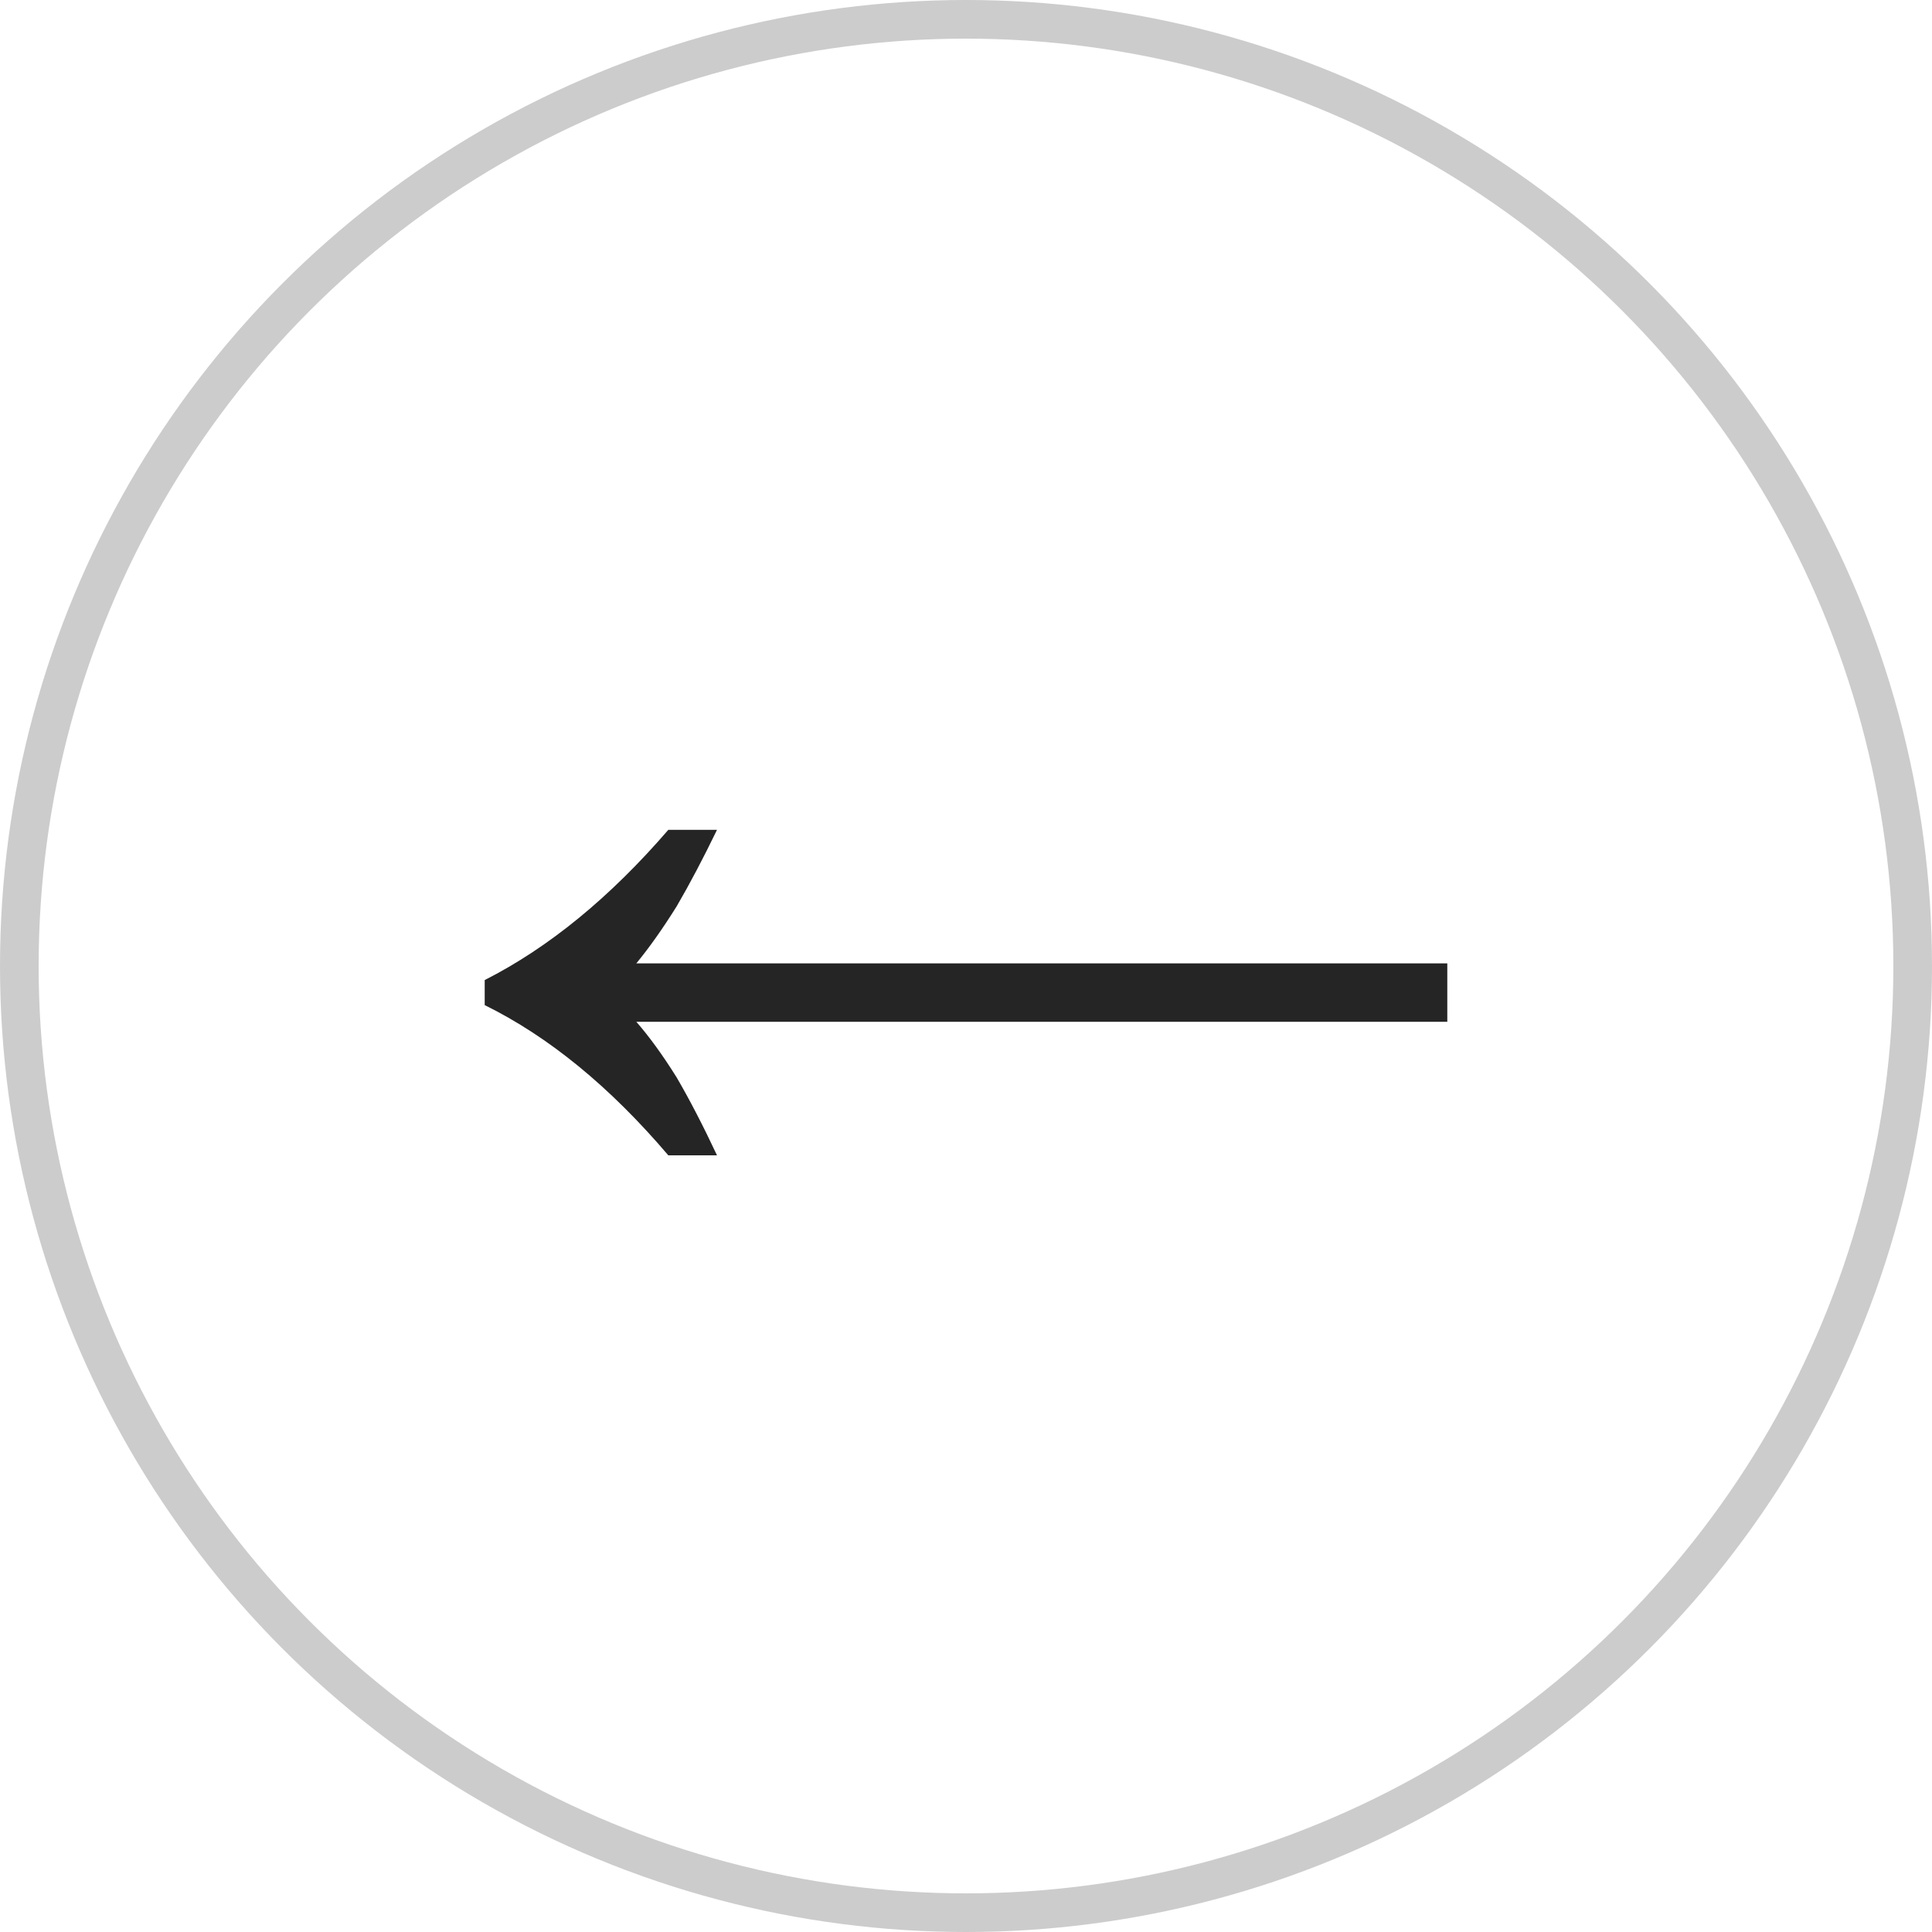
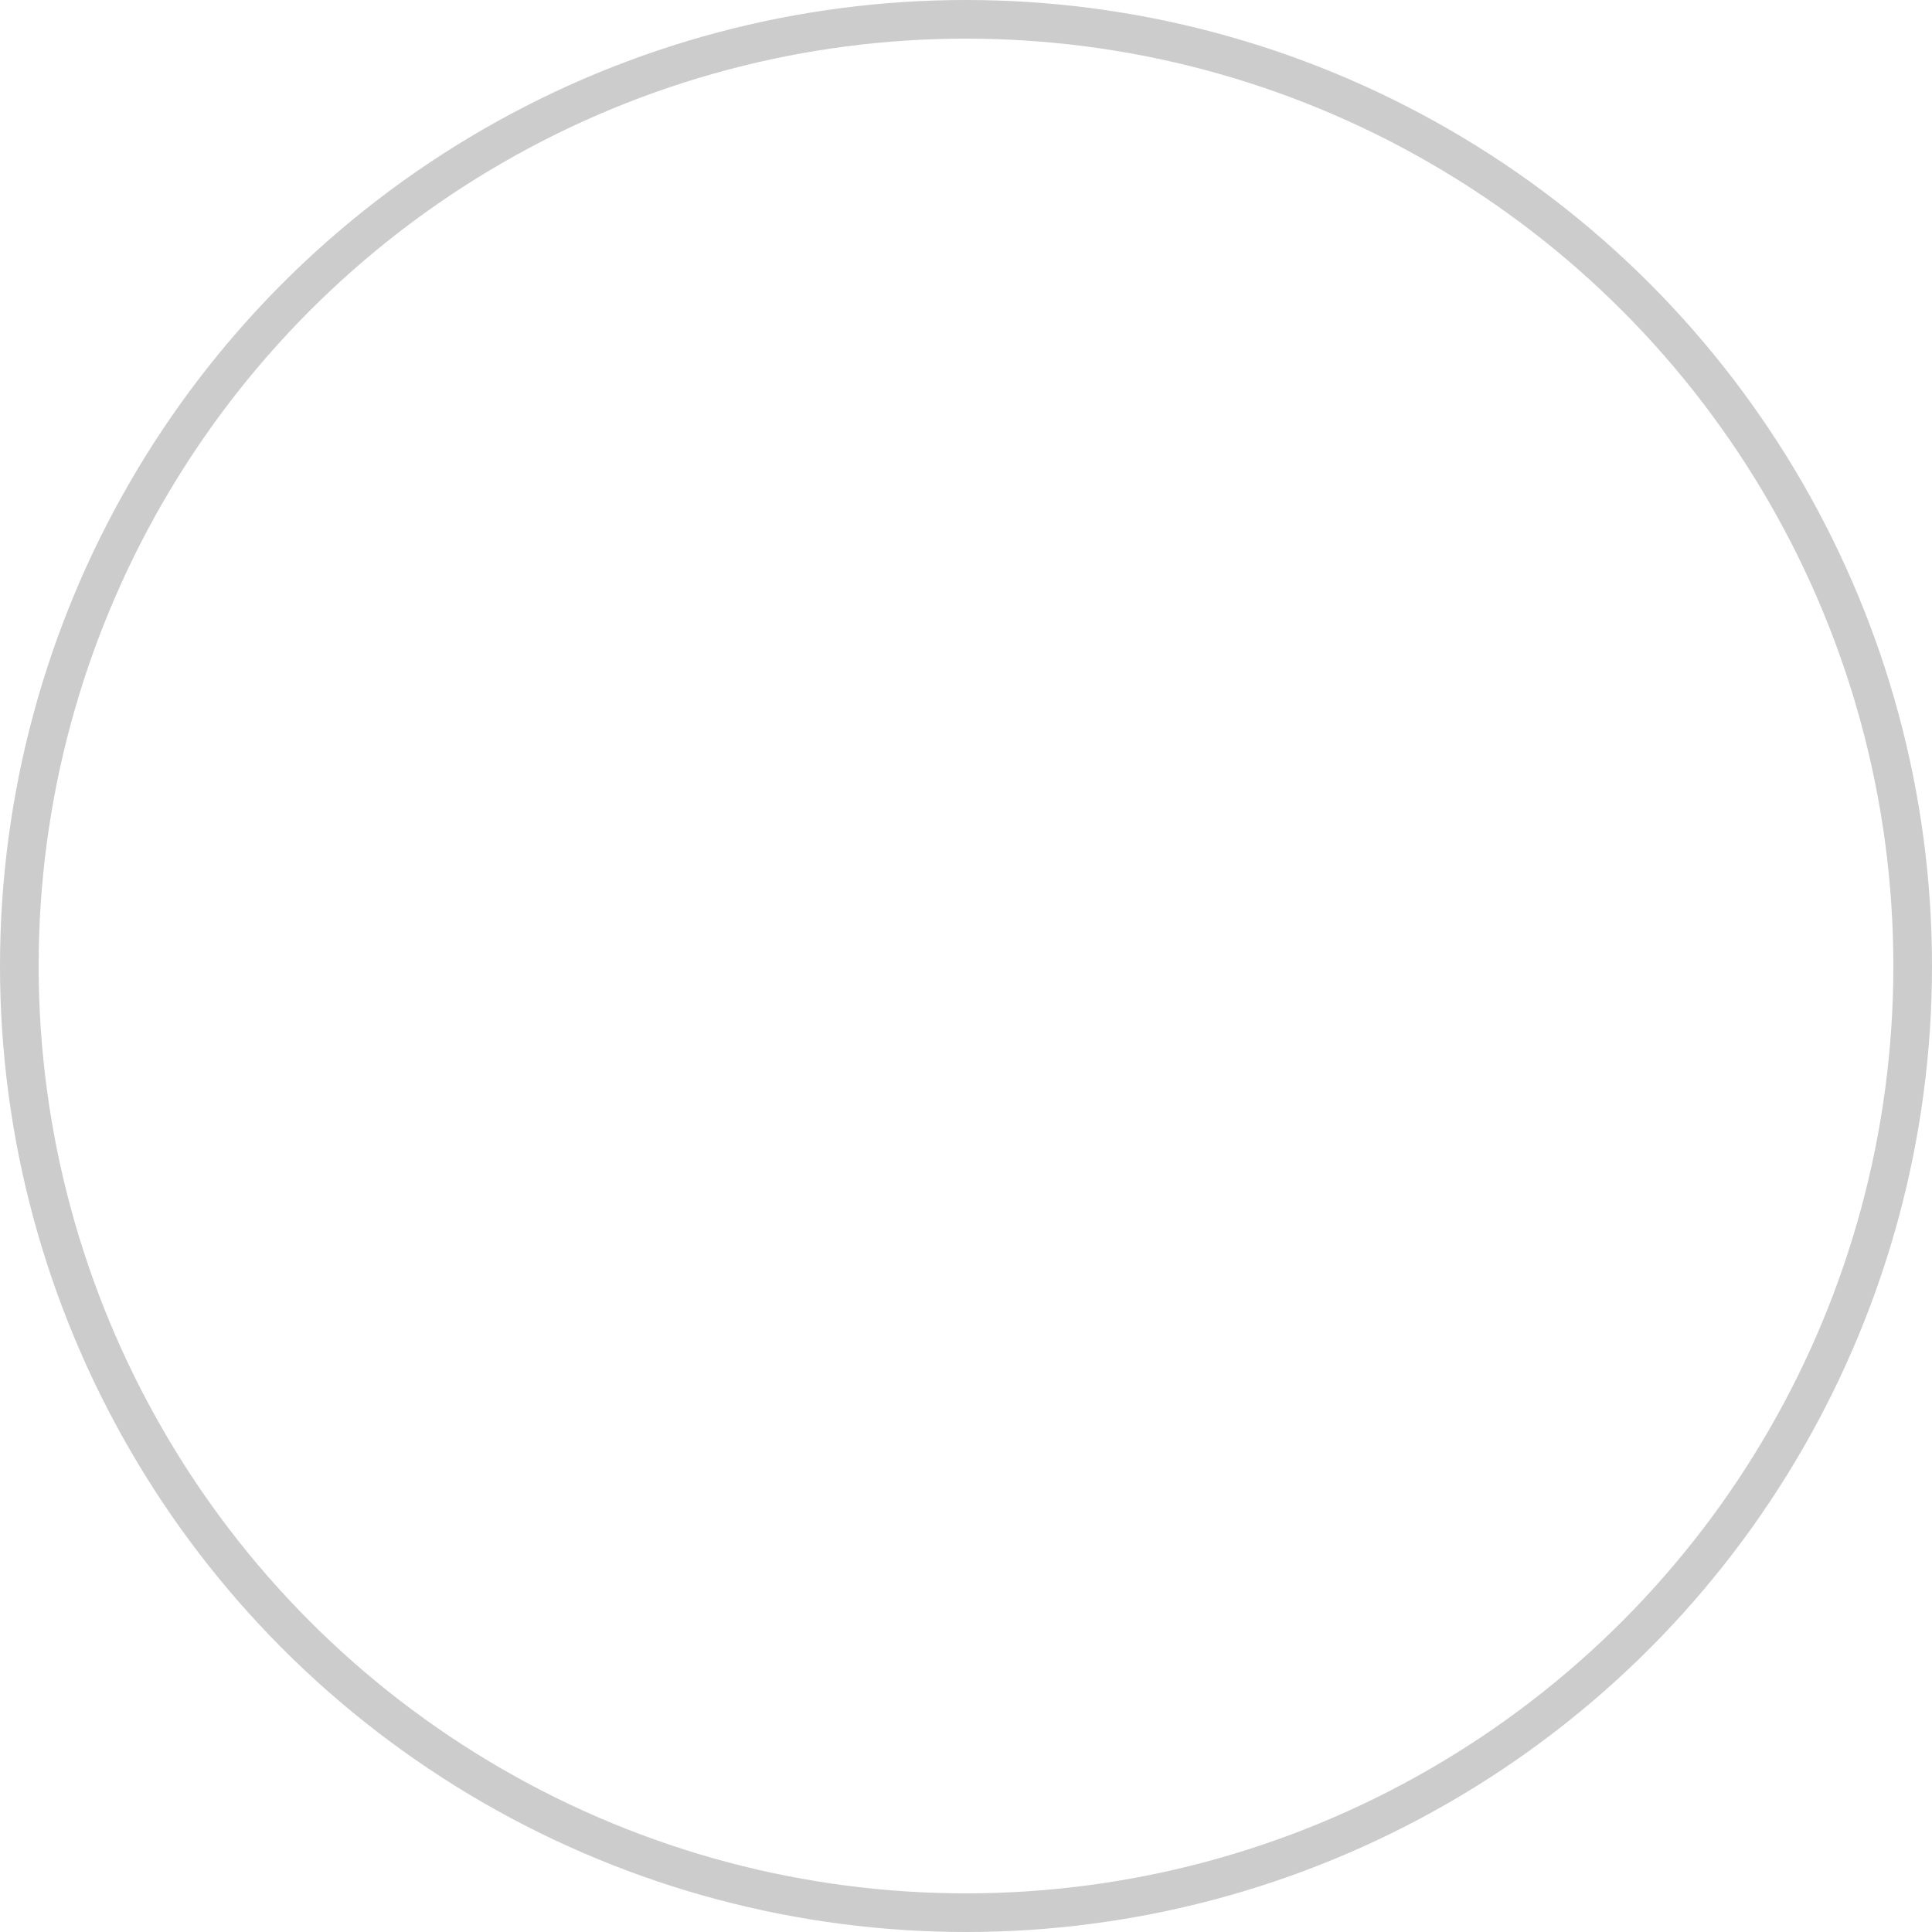
<svg xmlns="http://www.w3.org/2000/svg" width="50" height="50" viewBox="0 0 50 50" fill="none">
  <circle cx="25" cy="25" r="24.5" transform="matrix(-1 0 0 1 50 0)" stroke="#CCCCCC" />
-   <path d="M18.556 29.9C18.196 29.132 17.848 28.46 17.512 27.884C17.152 27.308 16.804 26.828 16.468 26.444H37.456V24.932H16.468C16.804 24.524 17.152 24.032 17.512 23.456C17.848 22.88 18.196 22.22 18.556 21.476H17.296C15.784 23.228 14.2 24.524 12.544 25.364V26.012C14.2 26.828 15.784 28.124 17.296 29.9H18.556Z" fill="#252525" />
</svg>